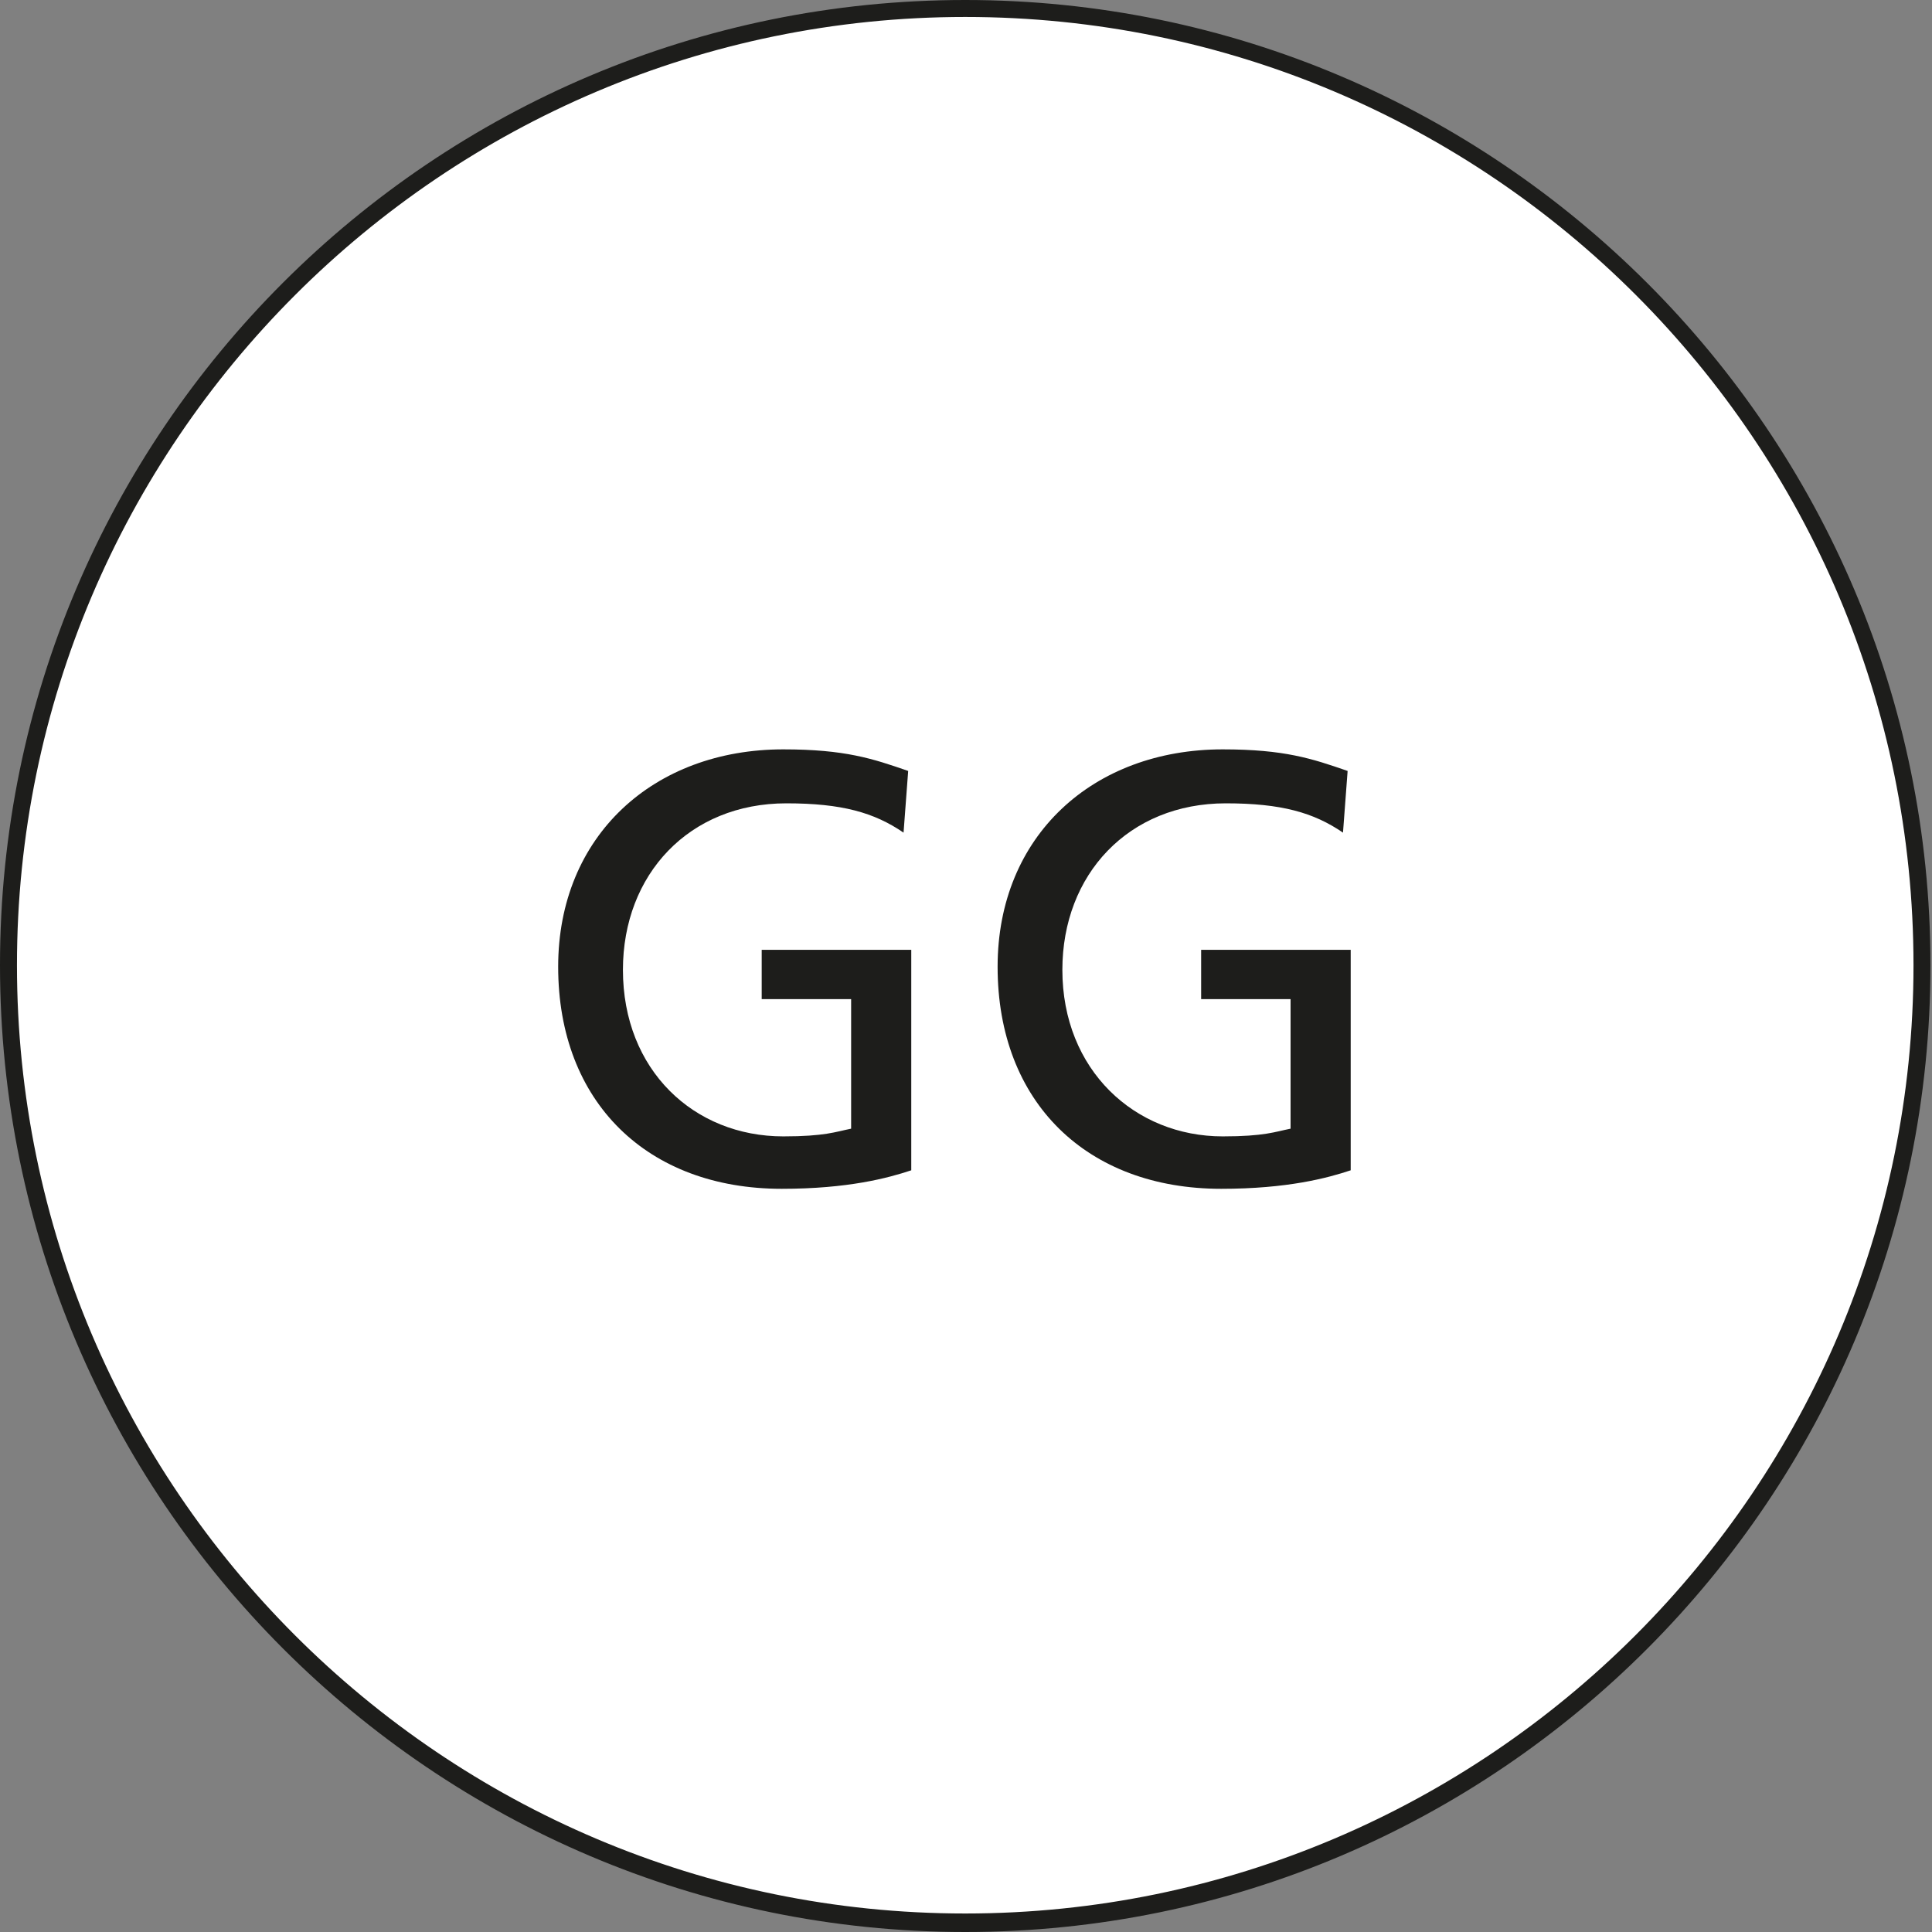
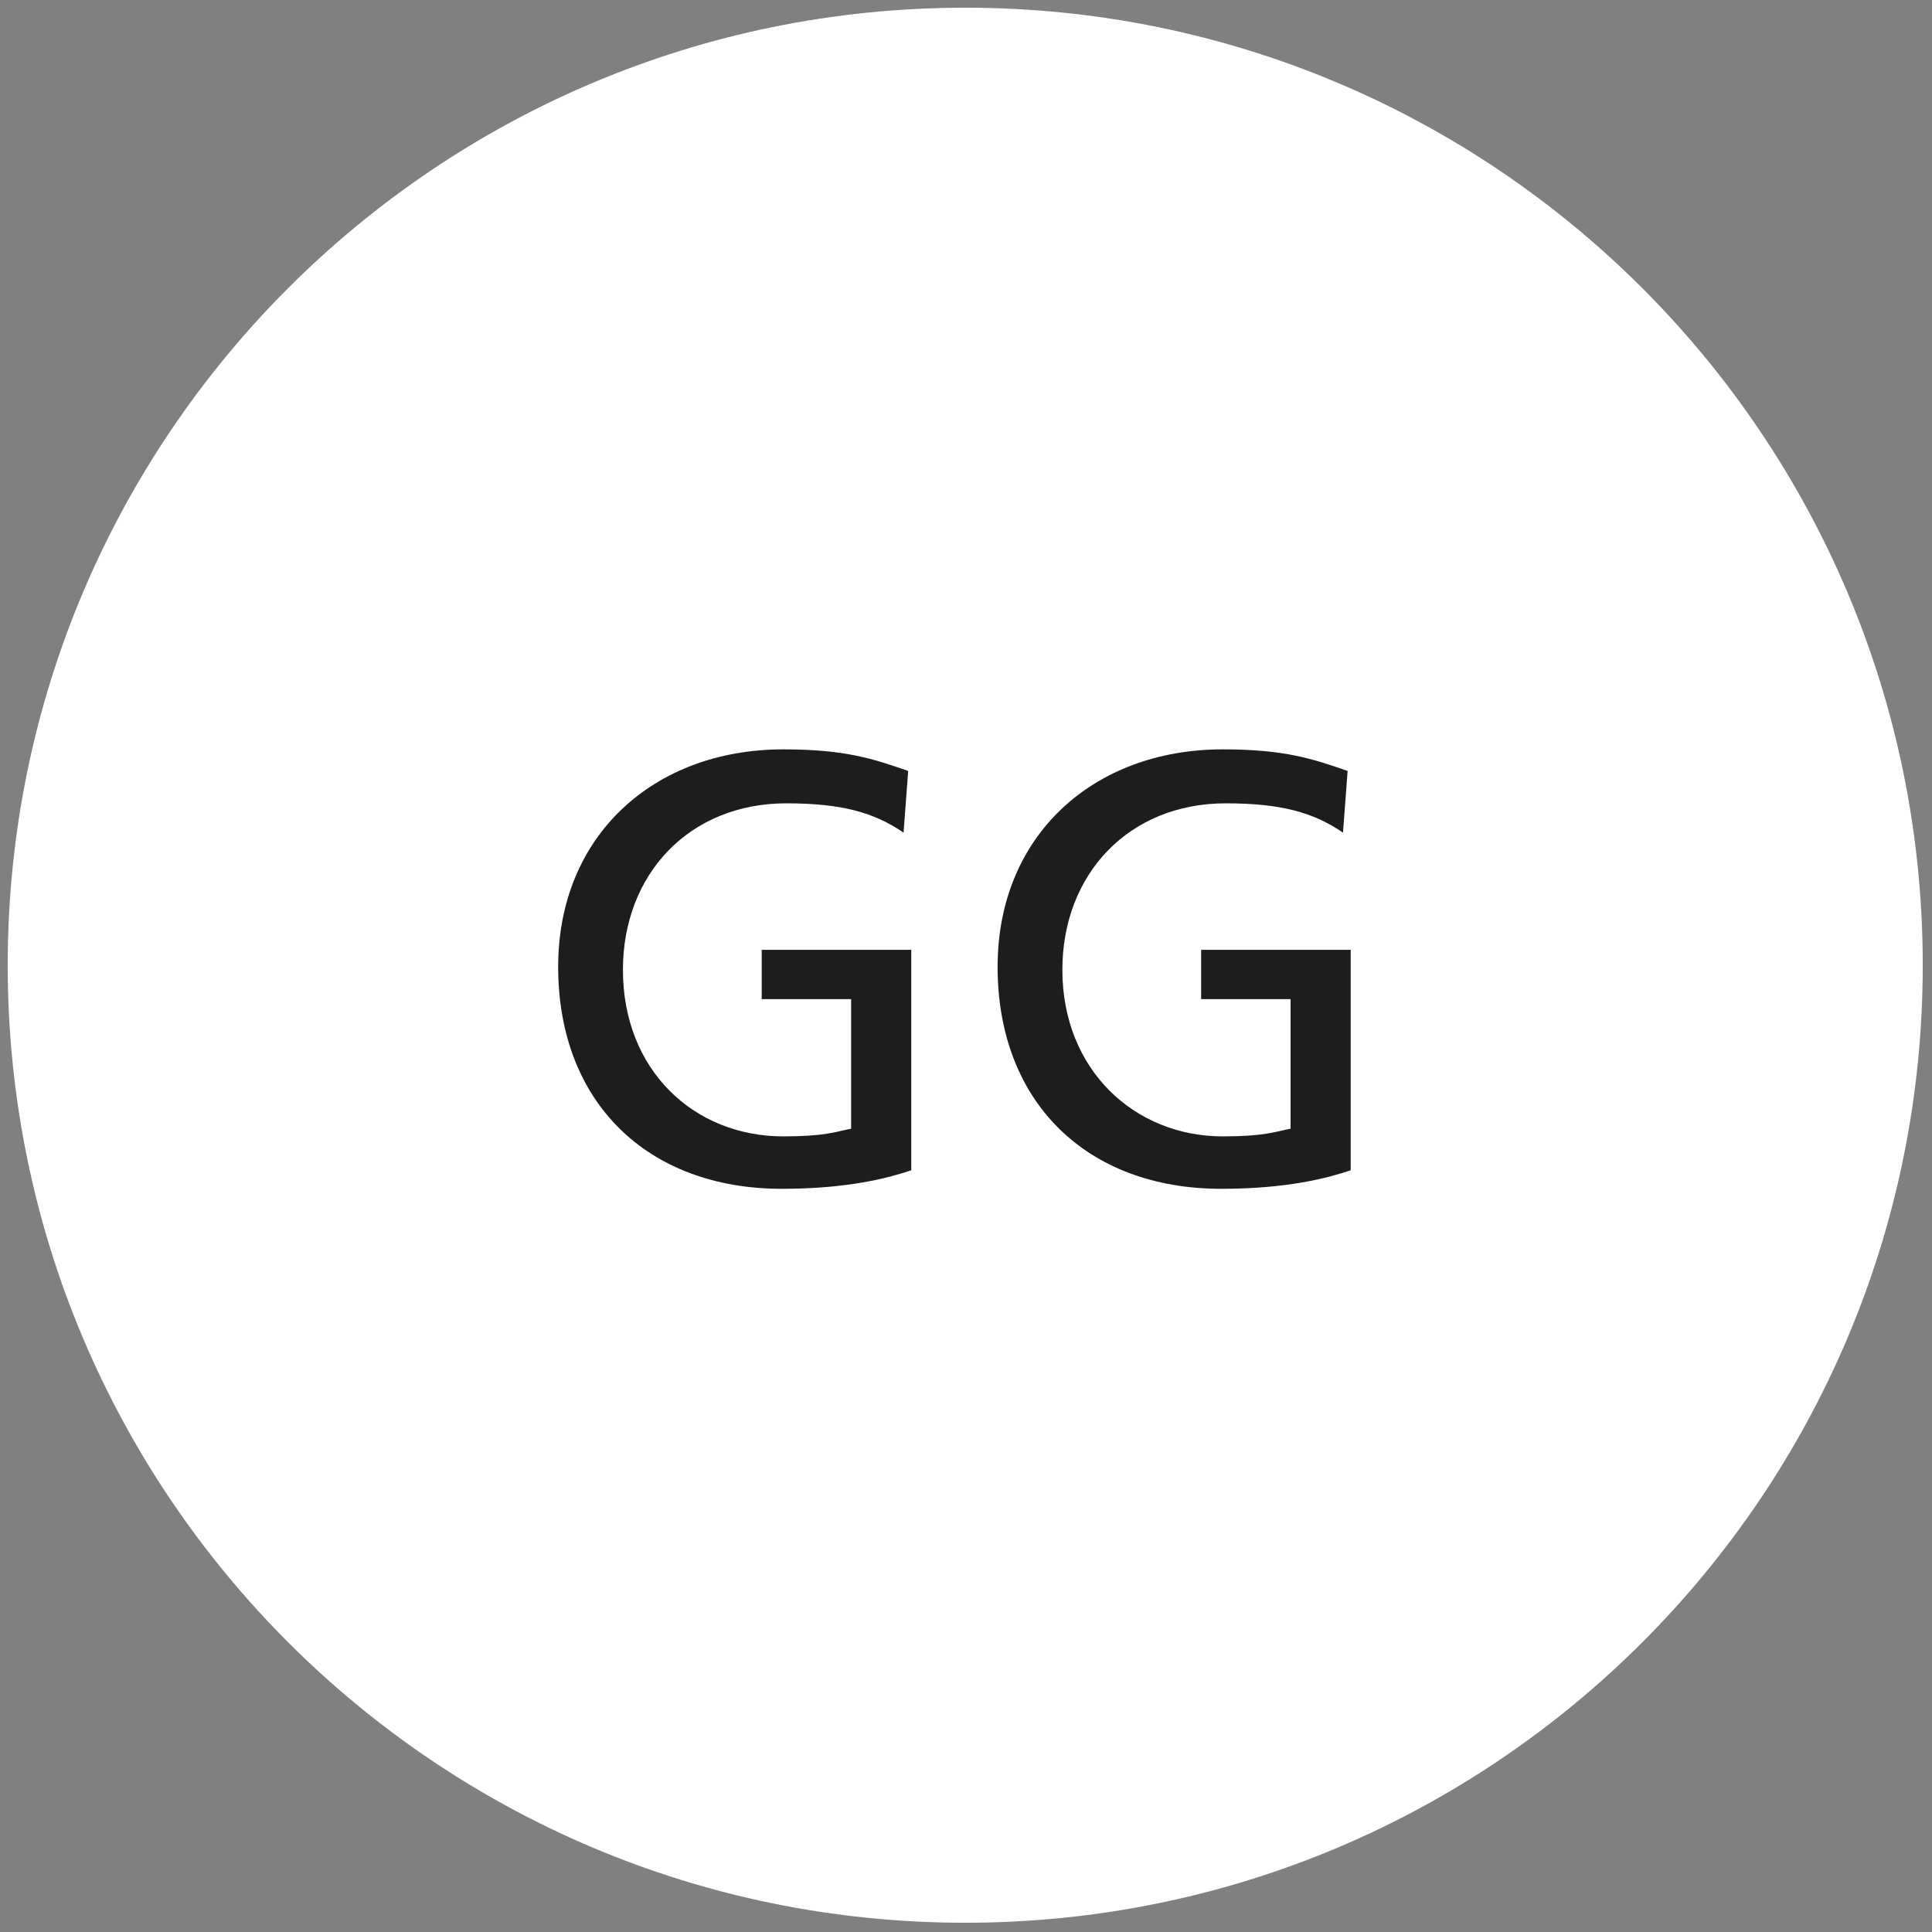
<svg xmlns="http://www.w3.org/2000/svg" version="1.1" id="Calque_1" x="0px" y="0px" viewBox="0 0 125.3 125.3" style="enable-background:new 0 0 125.3 125.3;" xml:space="preserve">
  <rect x="0" y="0" width="125.3" height="125.3" fill="#808080" stroke="none" />
  <style type="text/css">
	.st0{fill:#FFFFFF;}
	.st1{fill:#1D1D1B;}
</style>
  <g>
    <g>
      <path class="st0" d="M62.6,124.7L62.6,124.7c34.3,0,62.1-27.8,62.1-62.1v0c0-34.3-27.8-62.1-62.1-62.1h0    C28.3,0.5,0.5,28.3,0.5,62.6v0C0.5,96.9,28.3,124.7,62.6,124.7z" />
-       <path class="st1" d="M62.6,125.3L62.6,125.3C28.1,125.3,0,97.2,0,62.6S28.1,0,62.6,0c34.5,0,62.6,28.1,62.6,62.6    S97.2,125.3,62.6,125.3z M62.6,1.1C28.7,1.1,1.1,28.7,1.1,62.6s27.6,61.5,61.5,61.5h0c33.9,0,61.5-27.6,61.5-61.5    S96.6,1.1,62.6,1.1z" />
    </g>
    <g>
      <g>
        <path class="st1" d="M58.6,54c-1.9-1.3-4-1.9-7.6-1.9c-6.3,0-10.6,4.6-10.6,10.8c0,6.5,4.6,10.8,10.4,10.8c2.7,0,3.4-0.3,4.4-0.5     v-8.4h-5.8v-3.2h9.7v14.3c-1.5,0.5-4.1,1.2-8.4,1.2c-8.7,0-14.5-5.6-14.5-14.4c0-8.5,6.2-14.1,14.6-14.1c4,0,5.8,0.6,8.1,1.4     L58.6,54z" />
      </g>
      <g>
        <path class="st1" d="M87.1,54c-1.9-1.3-4-1.9-7.6-1.9c-6.3,0-10.6,4.6-10.6,10.8c0,6.5,4.7,10.8,10.4,10.8c2.7,0,3.4-0.3,4.4-0.5     v-8.4h-5.8v-3.2h9.7v14.3c-1.5,0.5-4.1,1.2-8.4,1.2c-8.7,0-14.5-5.6-14.5-14.4c0-8.5,6.2-14.1,14.6-14.1c4,0,5.8,0.6,8.1,1.4     L87.1,54z" />
      </g>
    </g>
  </g>
</svg>